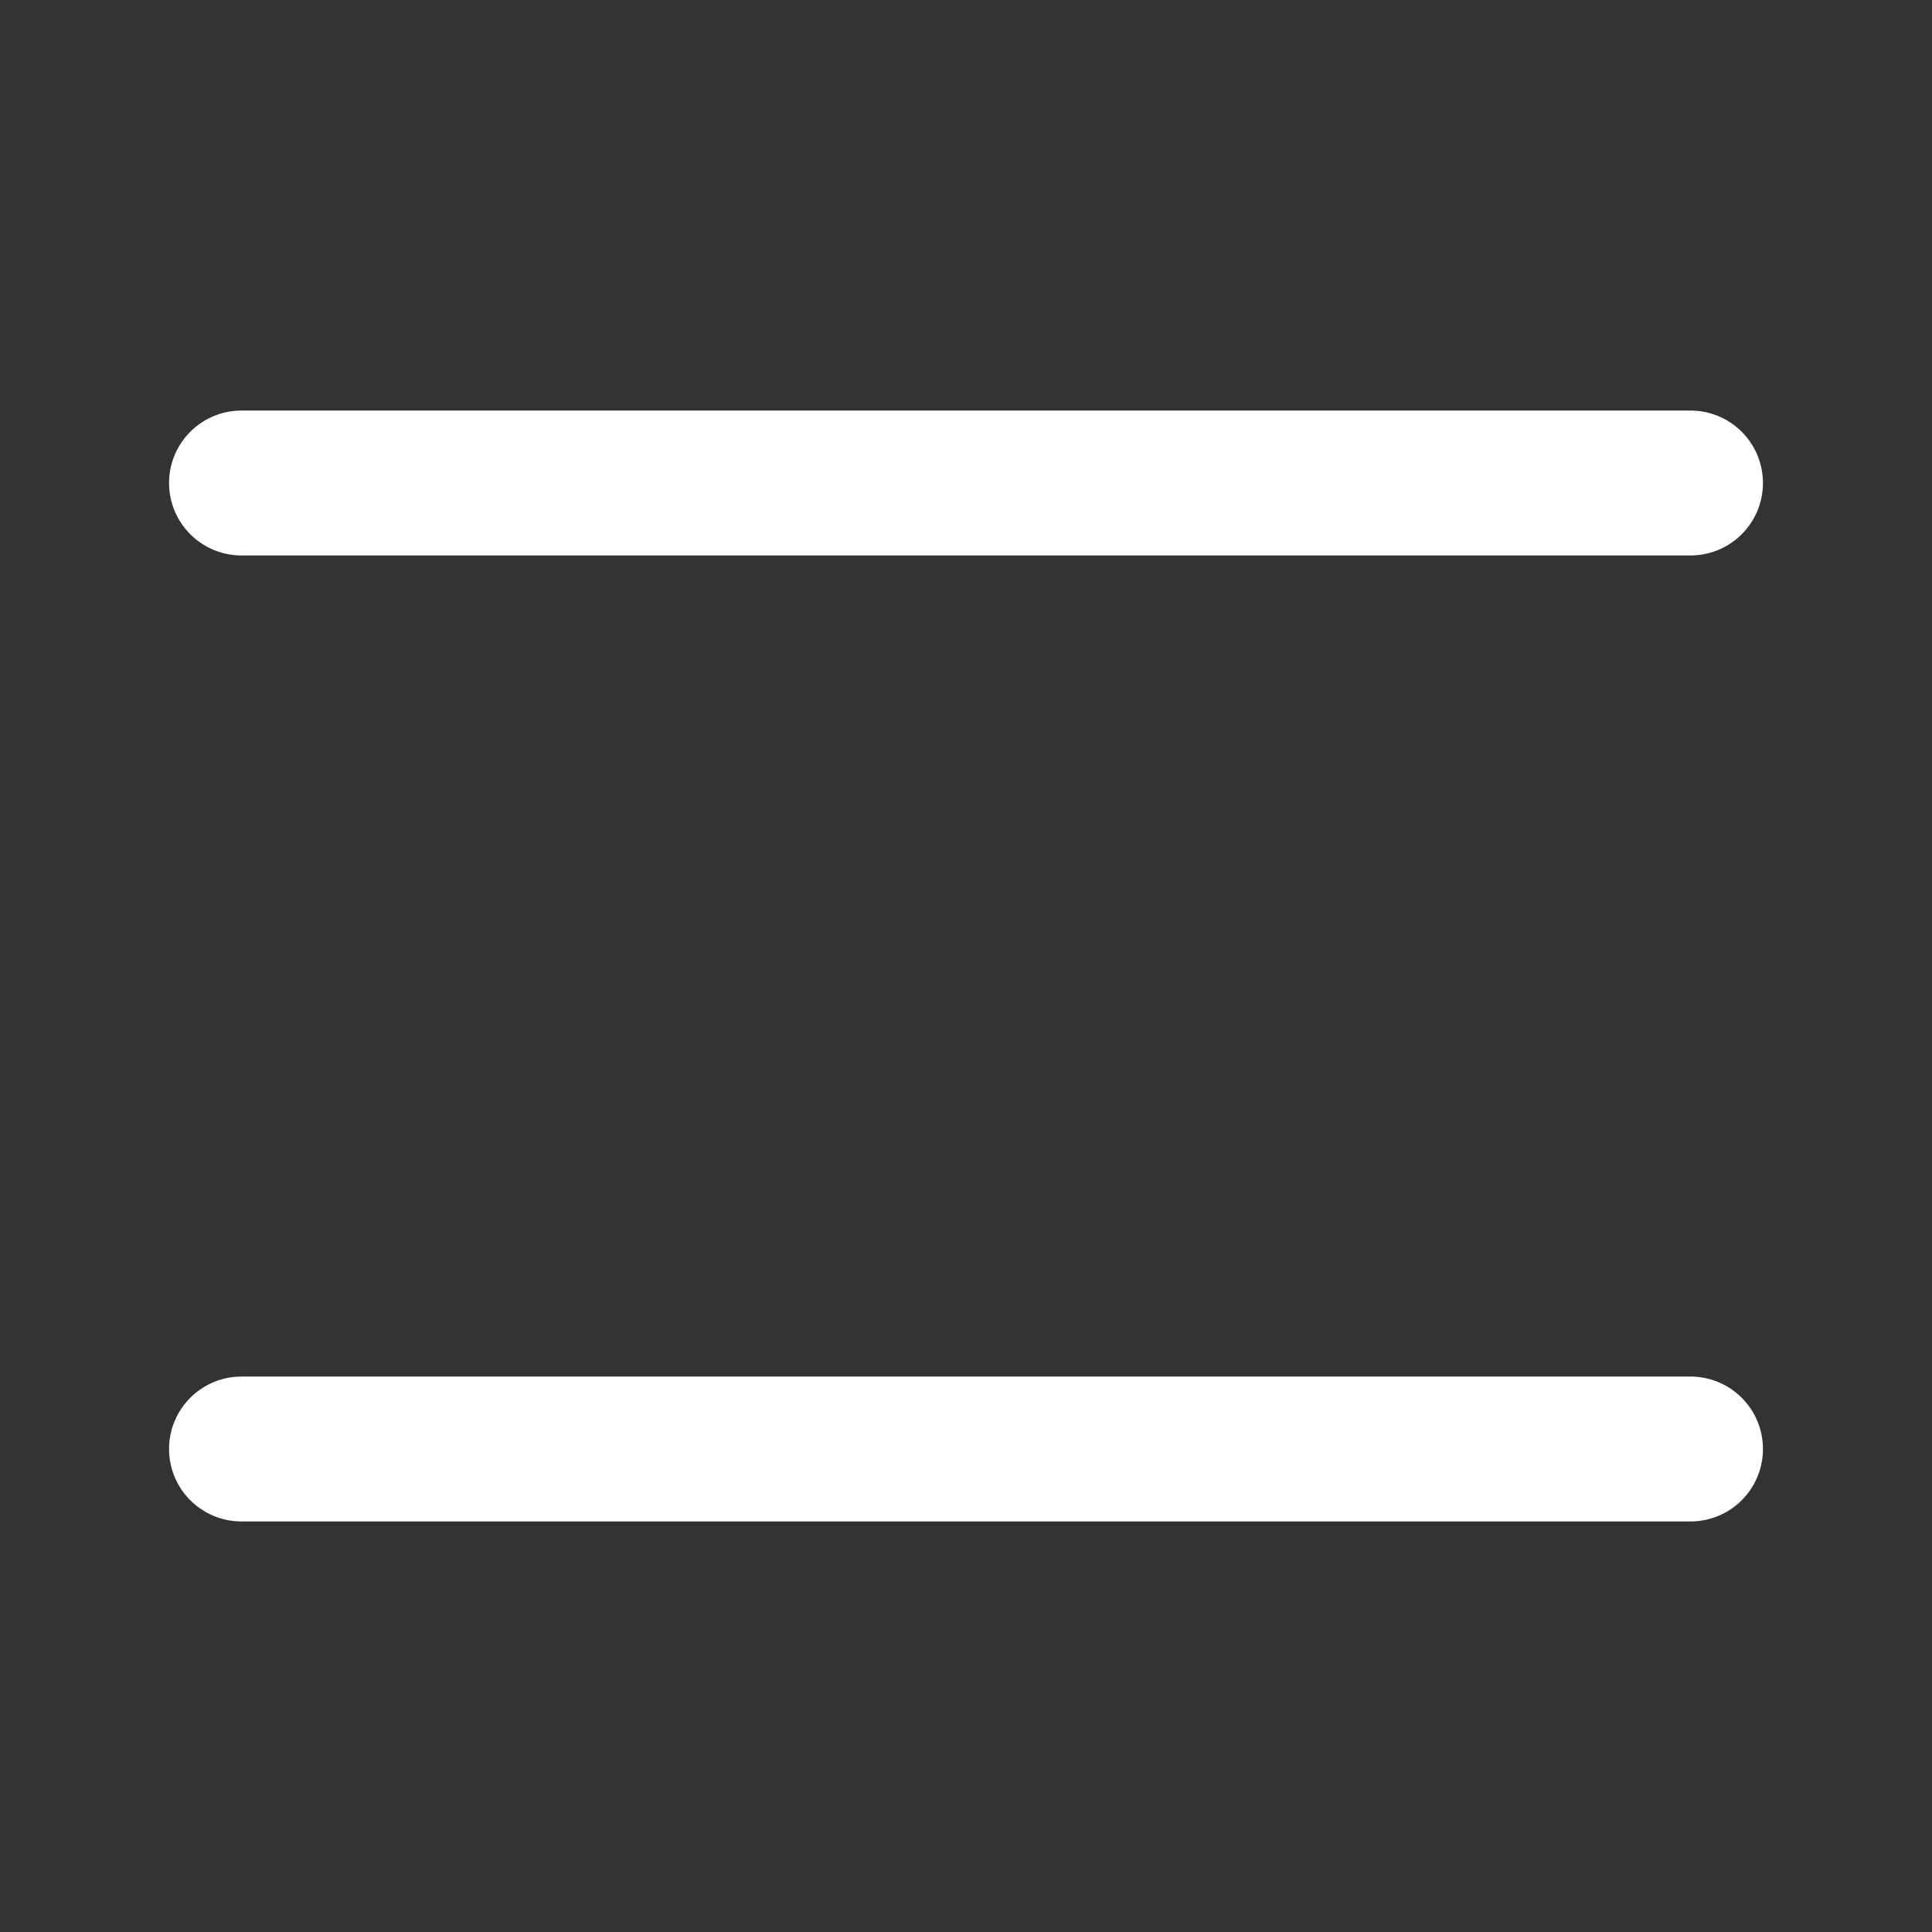
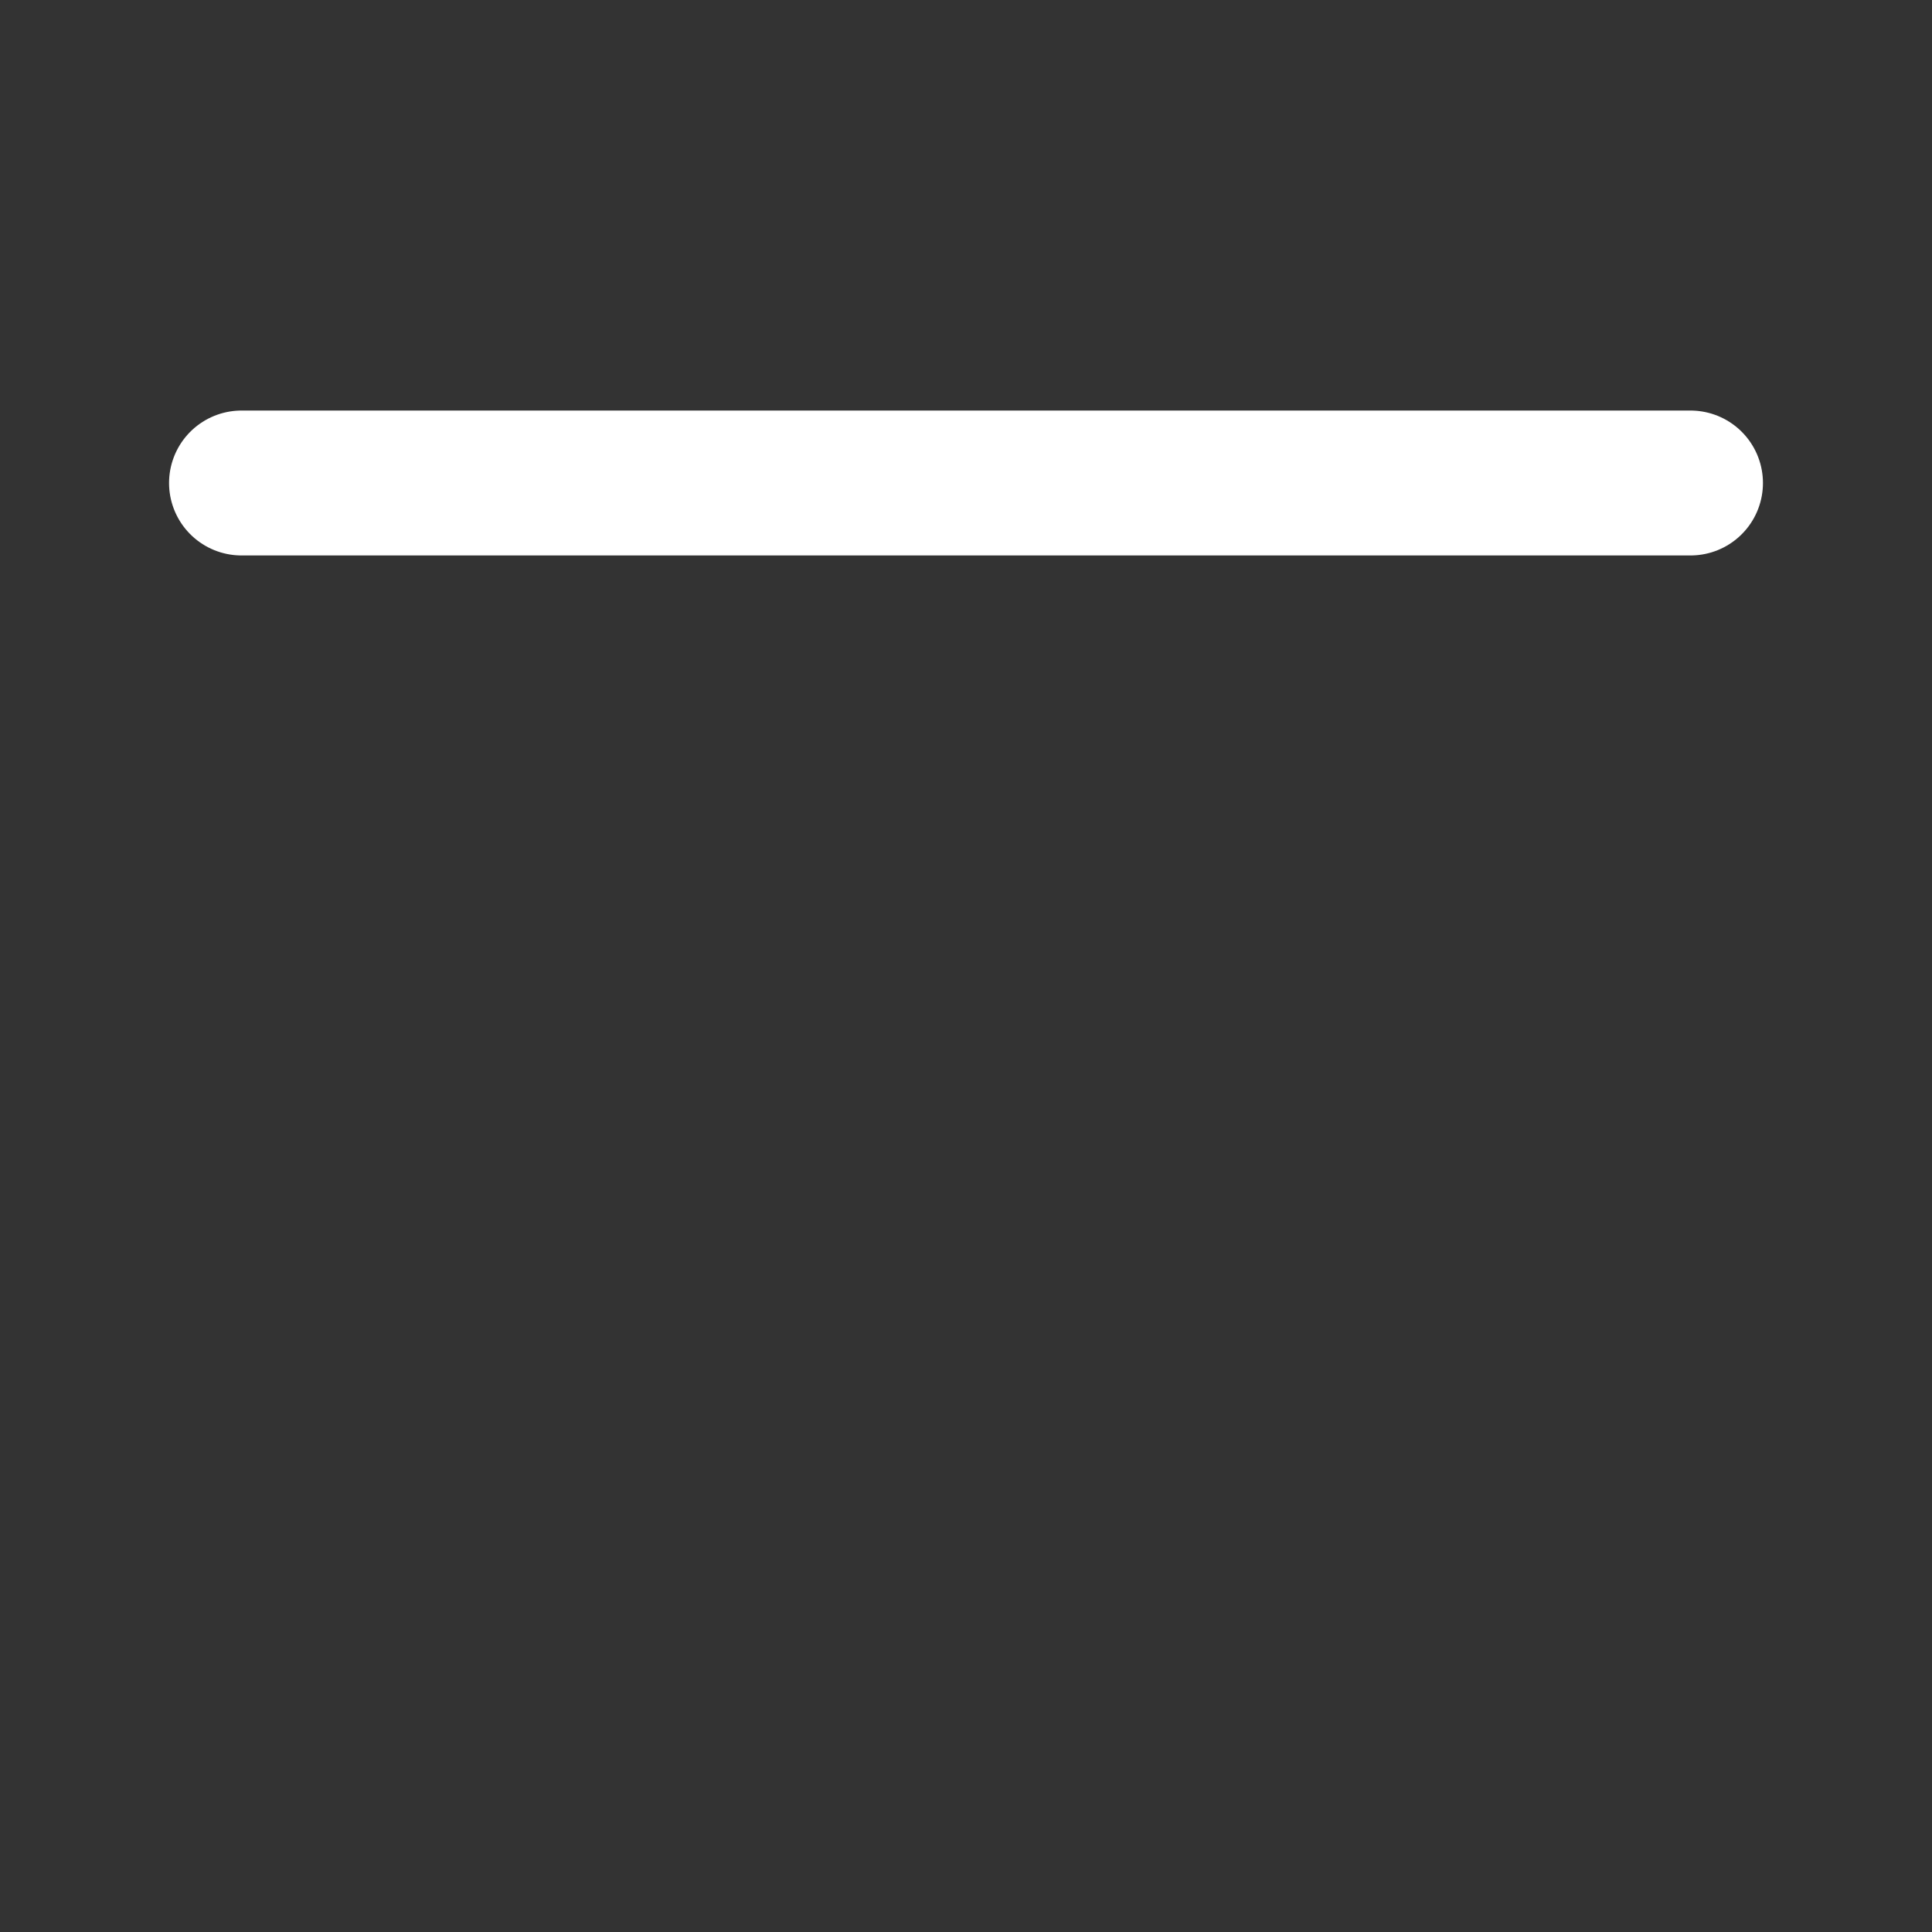
<svg xmlns="http://www.w3.org/2000/svg" preserveAspectRatio="none" width="100%" height="100%" overflow="visible" style="display: block;" viewBox="0 0 20 20" fill="none">
  <rect x="0" y="0" width="20" height="20" fill="#333333" stroke="none" />
  <g id="Menu">
-     <path id="Icon" d="M2.5 5H17.5M2.5 15H17.5" stroke="white" stroke-width="1.5" stroke-linecap="round" stroke-linejoin="round" />
+     <path id="Icon" d="M2.5 5H17.5H17.5" stroke="white" stroke-width="1.5" stroke-linecap="round" stroke-linejoin="round" />
  </g>
</svg>